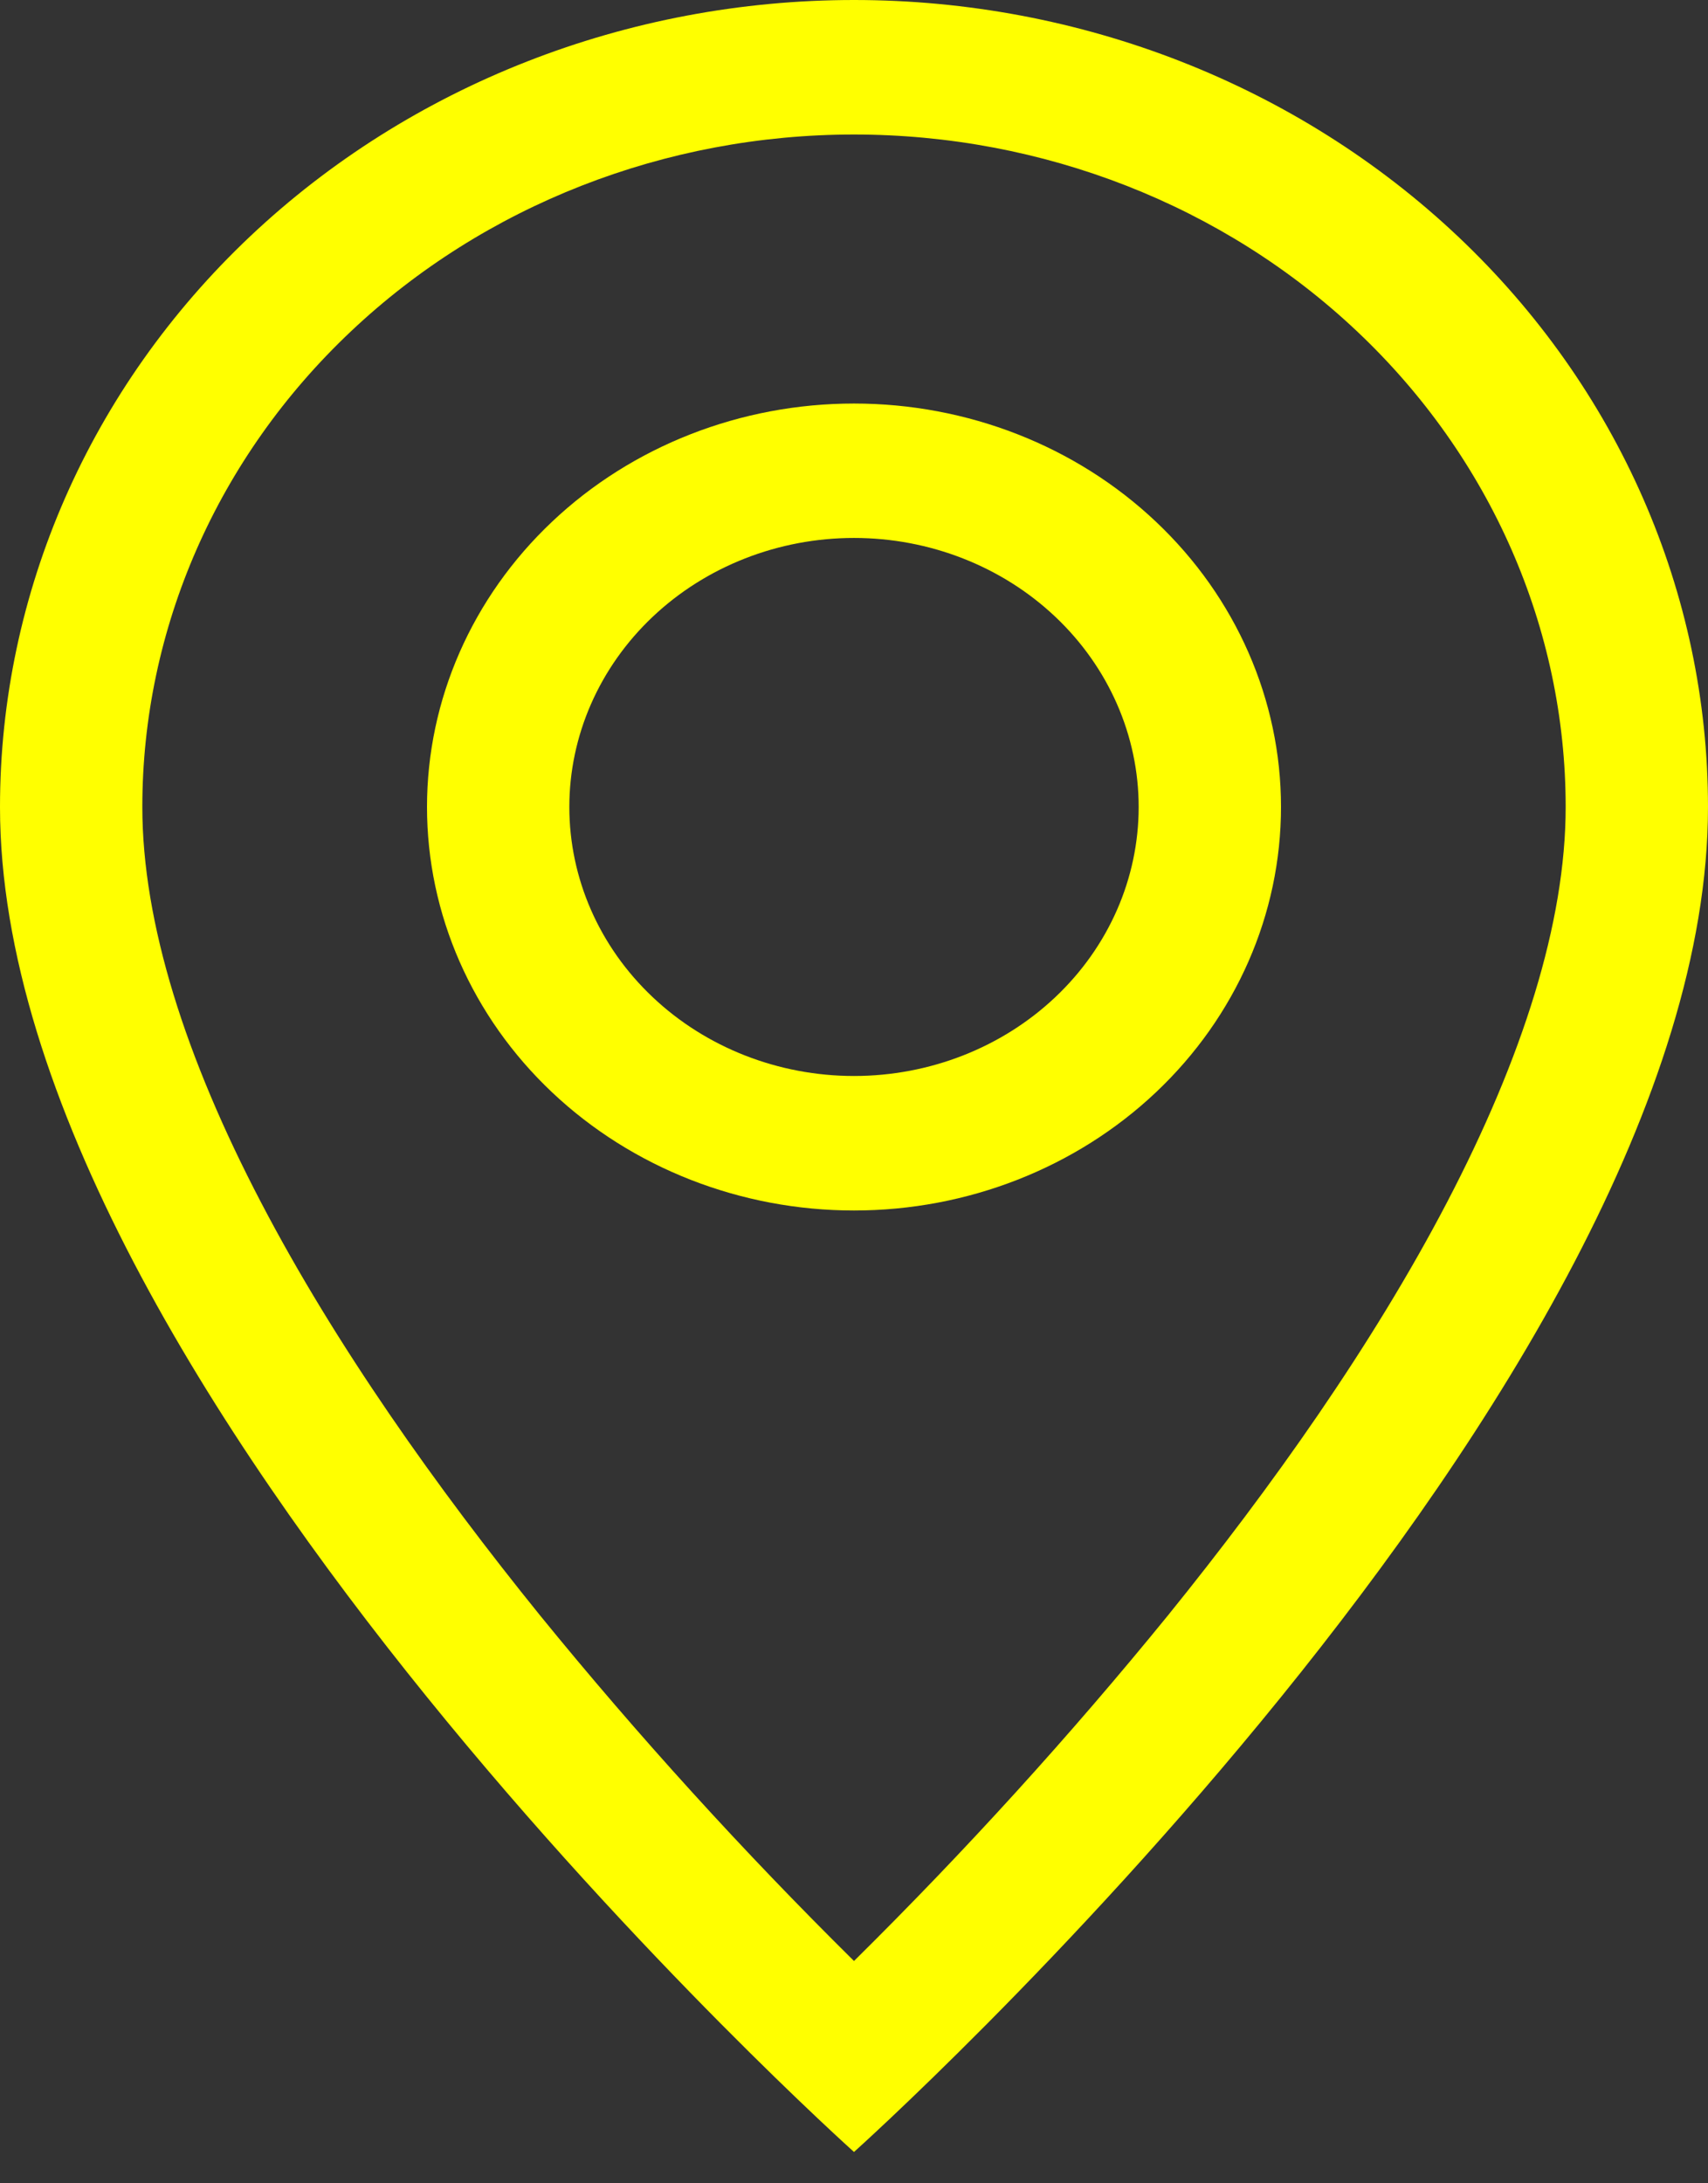
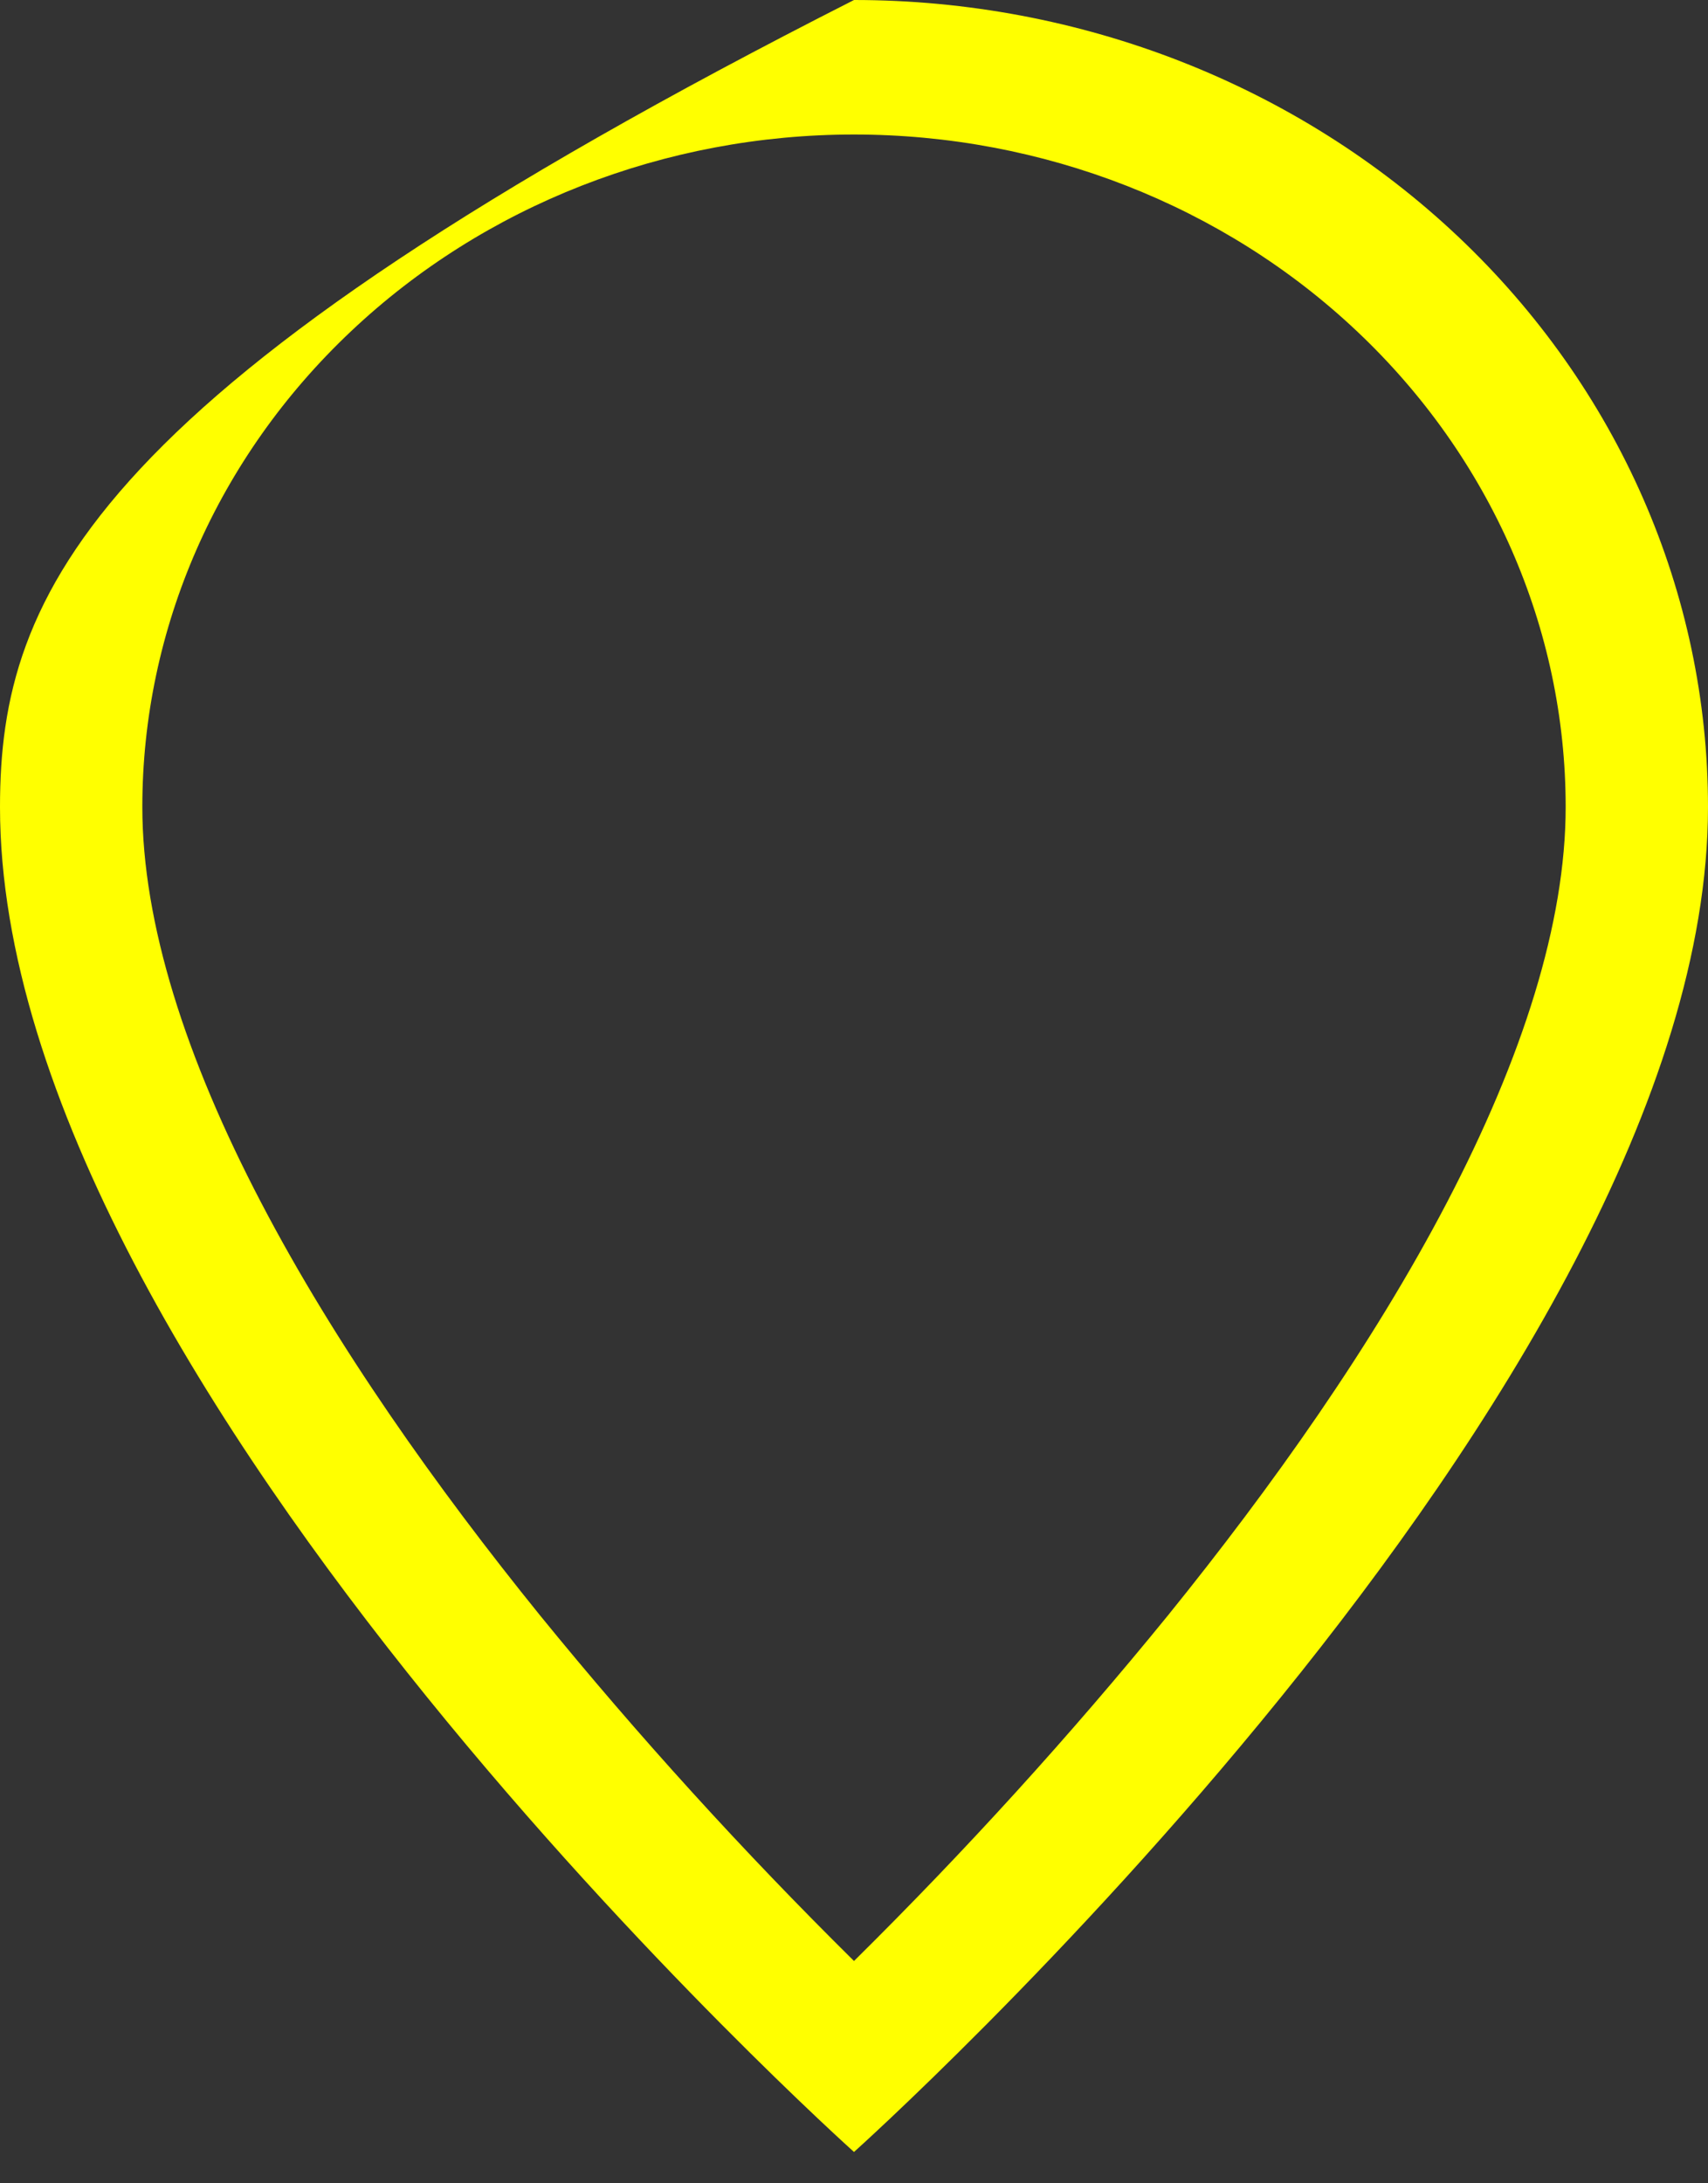
<svg xmlns="http://www.w3.org/2000/svg" width="18" height="23" viewBox="0 0 18 23" fill="none">
  <rect x="0" y="0" width="18" height="23" fill="#333333" stroke="none" />
-   <path d="M15.249 12.667C14.463 14.172 13.398 15.671 12.309 17.017C11.276 18.286 10.171 19.501 9 20.658C7.829 19.501 6.724 18.286 5.691 17.017C4.602 15.671 3.537 14.172 2.751 12.667C1.956 11.147 1.5 9.723 1.5 8.501C1.5 6.622 2.29 4.82 3.697 3.492C5.103 2.163 7.011 1.417 9 1.417C10.989 1.417 12.897 2.163 14.303 3.492C15.71 4.82 16.5 6.622 16.5 8.501C16.5 9.723 16.043 11.147 15.249 12.667ZM9 22.67C9 22.67 18 14.614 18 8.501C18 6.247 17.052 4.084 15.364 2.49C13.676 0.896 11.387 0 9 0C6.613 0 4.324 0.896 2.636 2.49C0.948 4.084 3.55683e-08 6.247 0 8.501C0 14.614 9 22.67 9 22.67Z" fill="#FFFF00" />
-   <path d="M9 11.335C8.204 11.335 7.441 11.036 6.879 10.505C6.316 9.974 6 9.253 6 8.501C6 7.75 6.316 7.029 6.879 6.497C7.441 5.966 8.204 5.667 9 5.667C9.796 5.667 10.559 5.966 11.121 6.497C11.684 7.029 12 7.75 12 8.501C12 9.253 11.684 9.974 11.121 10.505C10.559 11.036 9.796 11.335 9 11.335ZM9 12.752C10.194 12.752 11.338 12.304 12.182 11.507C13.026 10.71 13.5 9.629 13.5 8.501C13.5 7.374 13.026 6.293 12.182 5.496C11.338 4.698 10.194 4.251 9 4.251C7.807 4.251 6.662 4.698 5.818 5.496C4.974 6.293 4.5 7.374 4.5 8.501C4.5 9.629 4.974 10.71 5.818 11.507C6.662 12.304 7.807 12.752 9 12.752V12.752Z" fill="#FFFF00" />
+   <path d="M15.249 12.667C14.463 14.172 13.398 15.671 12.309 17.017C11.276 18.286 10.171 19.501 9 20.658C7.829 19.501 6.724 18.286 5.691 17.017C4.602 15.671 3.537 14.172 2.751 12.667C1.956 11.147 1.5 9.723 1.5 8.501C1.5 6.622 2.29 4.82 3.697 3.492C5.103 2.163 7.011 1.417 9 1.417C10.989 1.417 12.897 2.163 14.303 3.492C15.71 4.82 16.5 6.622 16.5 8.501C16.5 9.723 16.043 11.147 15.249 12.667ZM9 22.67C9 22.67 18 14.614 18 8.501C18 6.247 17.052 4.084 15.364 2.49C13.676 0.896 11.387 0 9 0C0.948 4.084 3.55683e-08 6.247 0 8.501C0 14.614 9 22.67 9 22.67Z" fill="#FFFF00" />
</svg>